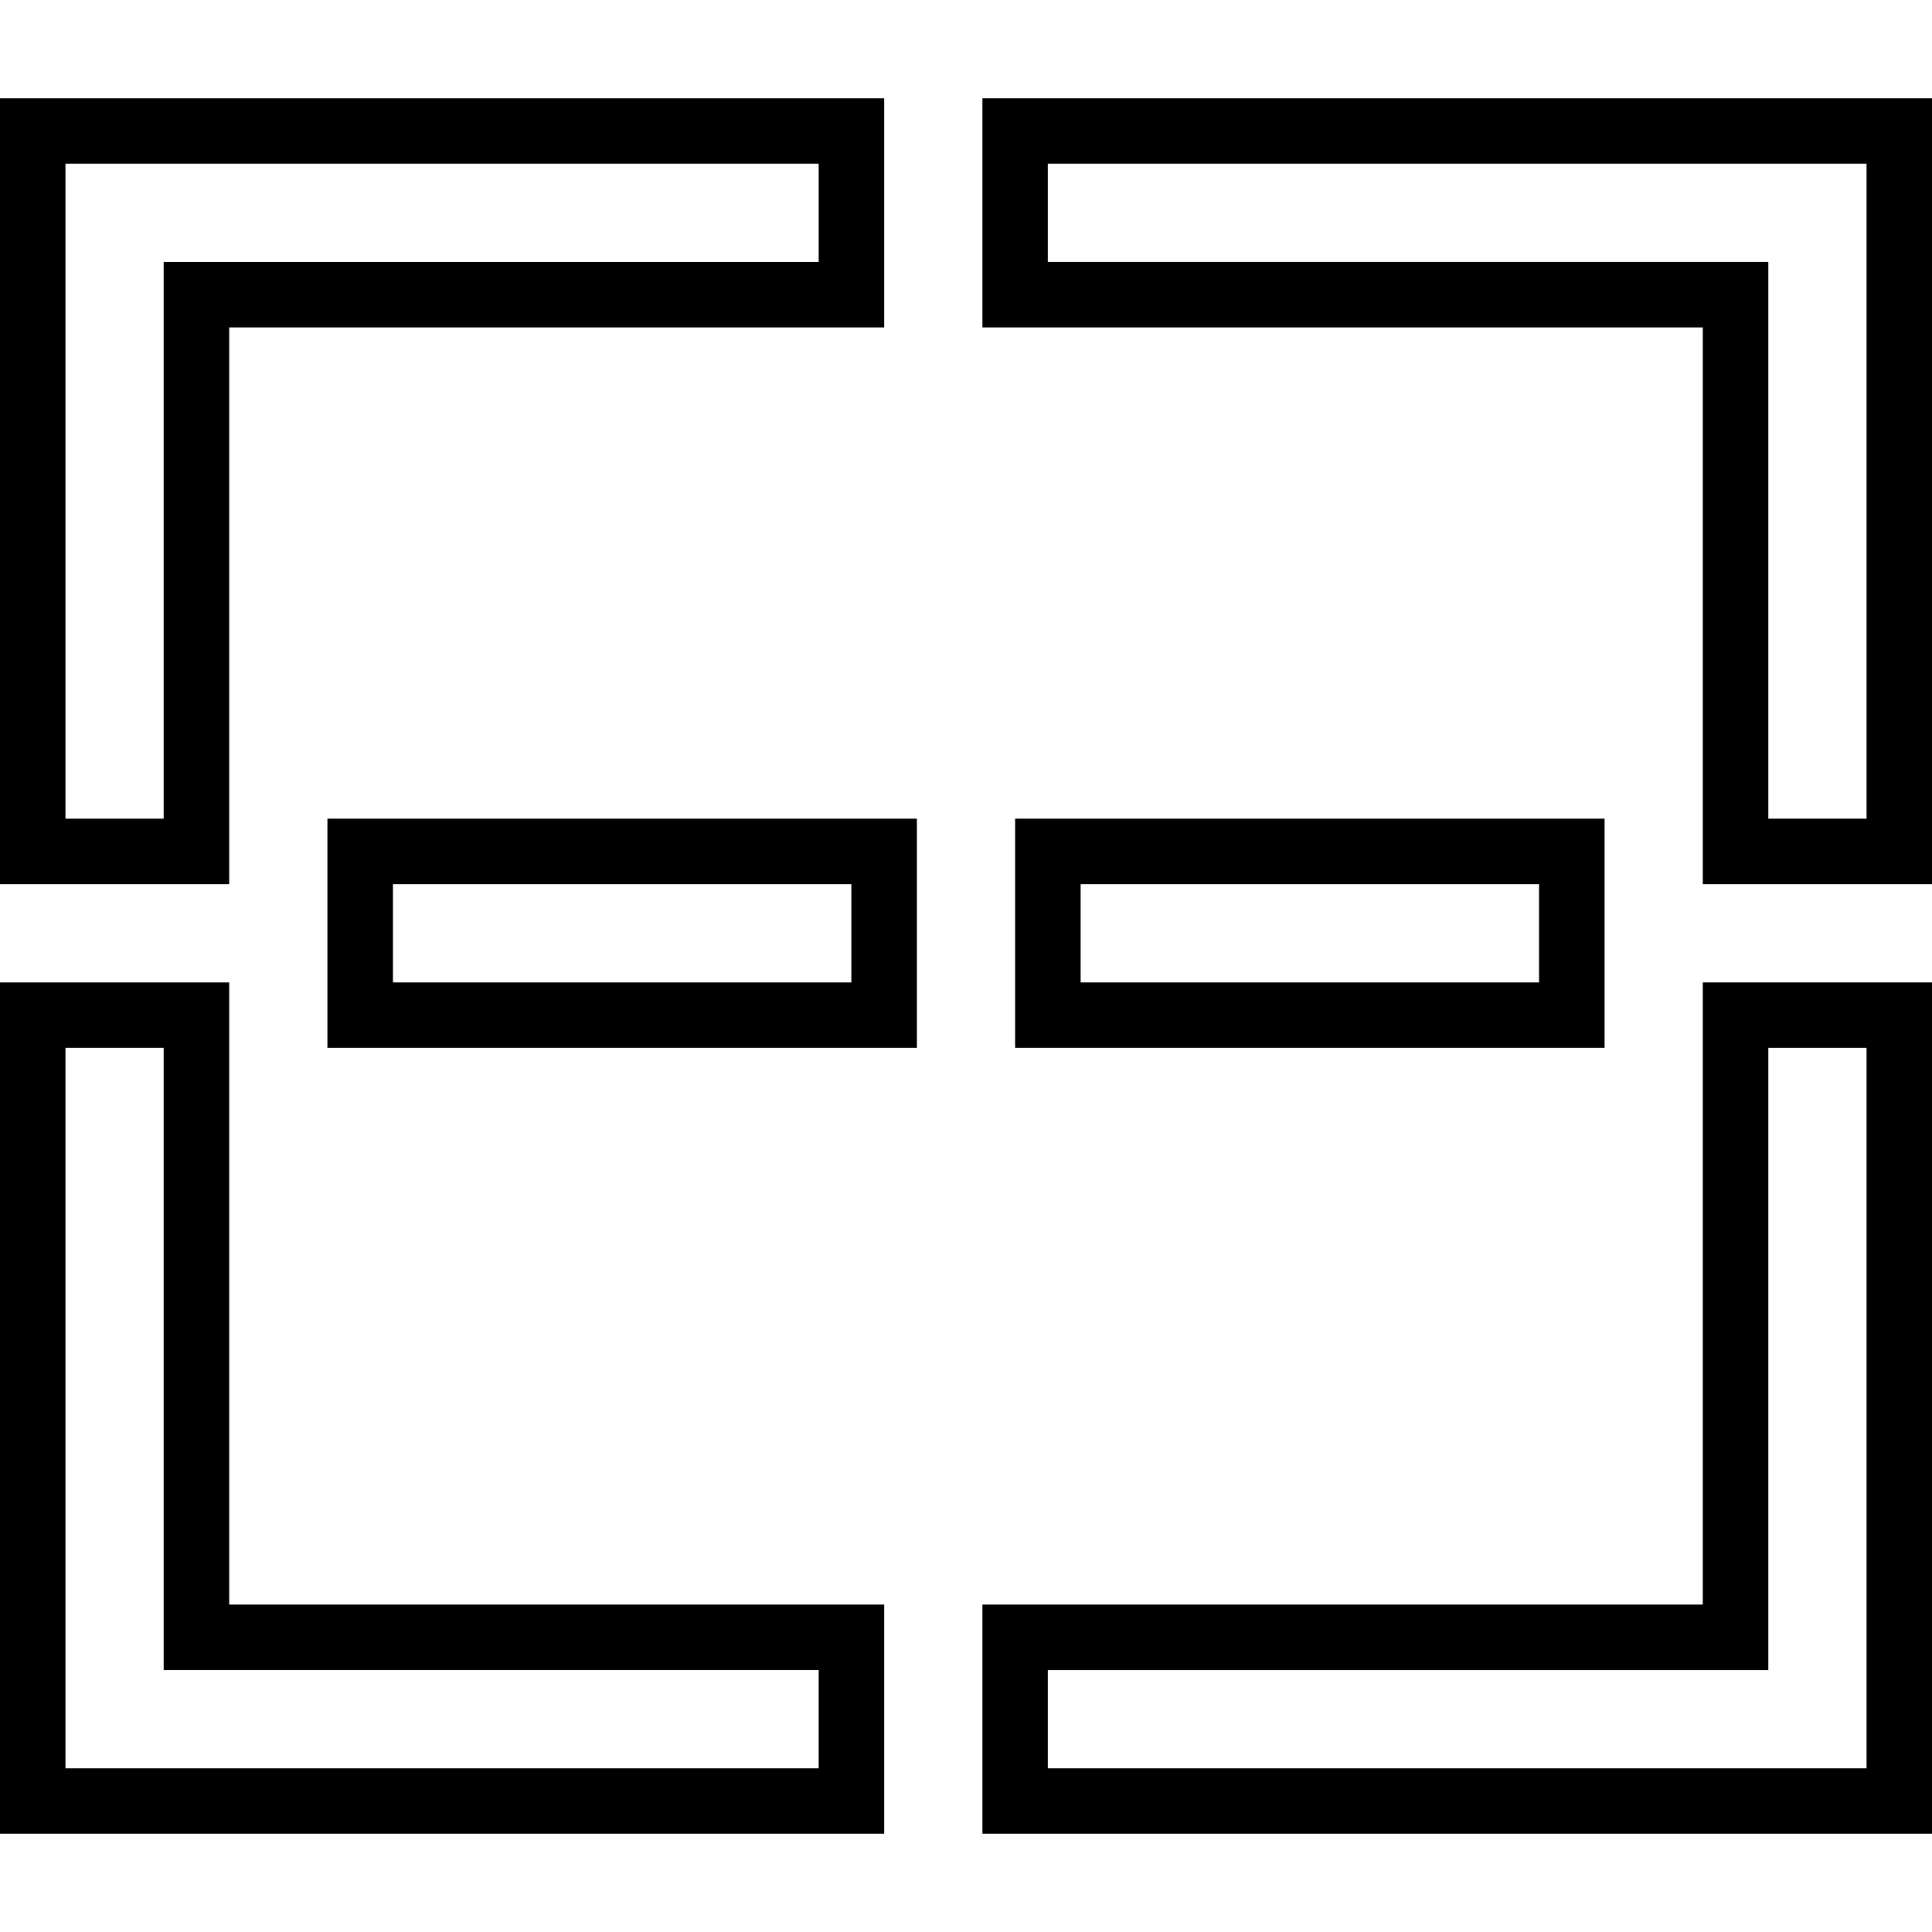
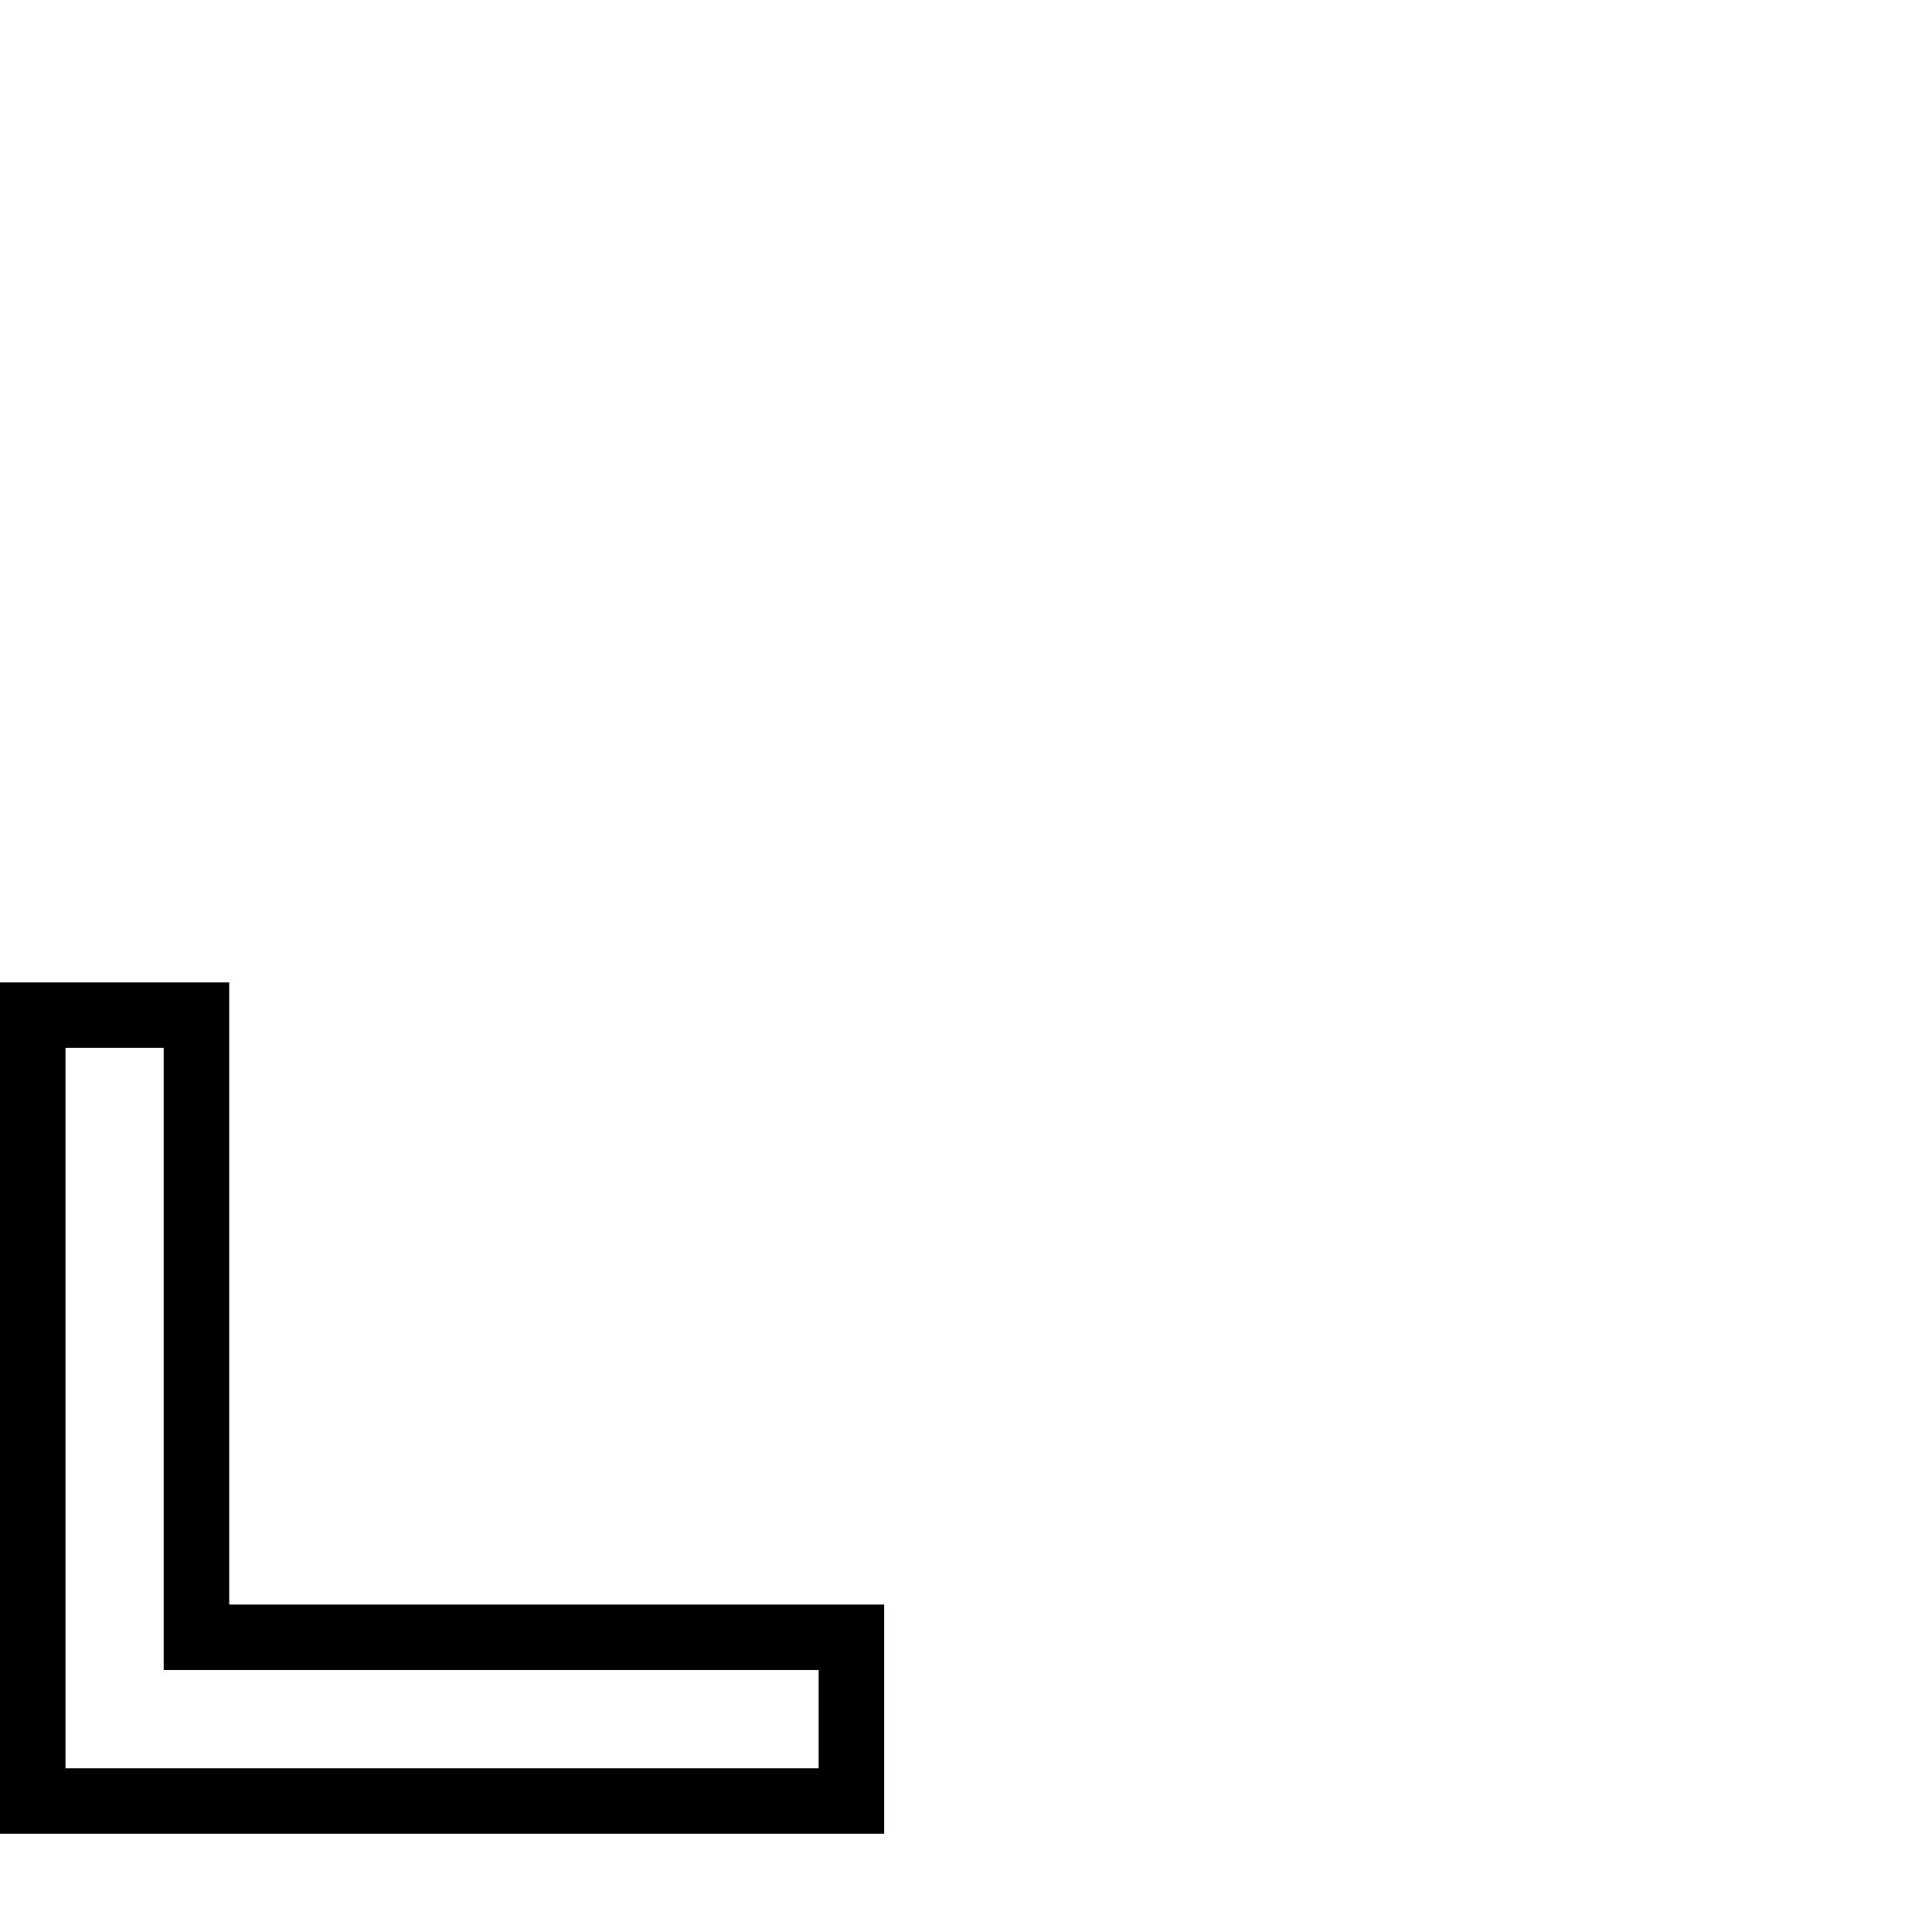
<svg xmlns="http://www.w3.org/2000/svg" fill="#000000" height="800px" width="800px" version="1.1" id="Capa_1" viewBox="0 0 59 59" xml:space="preserve">
  <g>
    <g>
-       <path d="M52,49H30v7h29V30h-7V49z M54,32h3v22H32v-3h22V32z" />
      <path d="M7,30H0v26h27v-7H7V30z M25,51v3H2V32h3v19H25z" />
-       <path d="M30,3v7h22v17h7V3H30z M57,25h-3V8H32V5h25V25z" />
-       <path d="M7,10h20V3H0v24h7V10z M5,25H2V5h23v3H5V25z" />
-       <path d="M10,32h18v-7H10V32z M12,27h14v3H12V27z" />
-       <path d="M31,25v7h18v-7H31z M47,30H33v-3h14V30z" />
    </g>
  </g>
</svg>